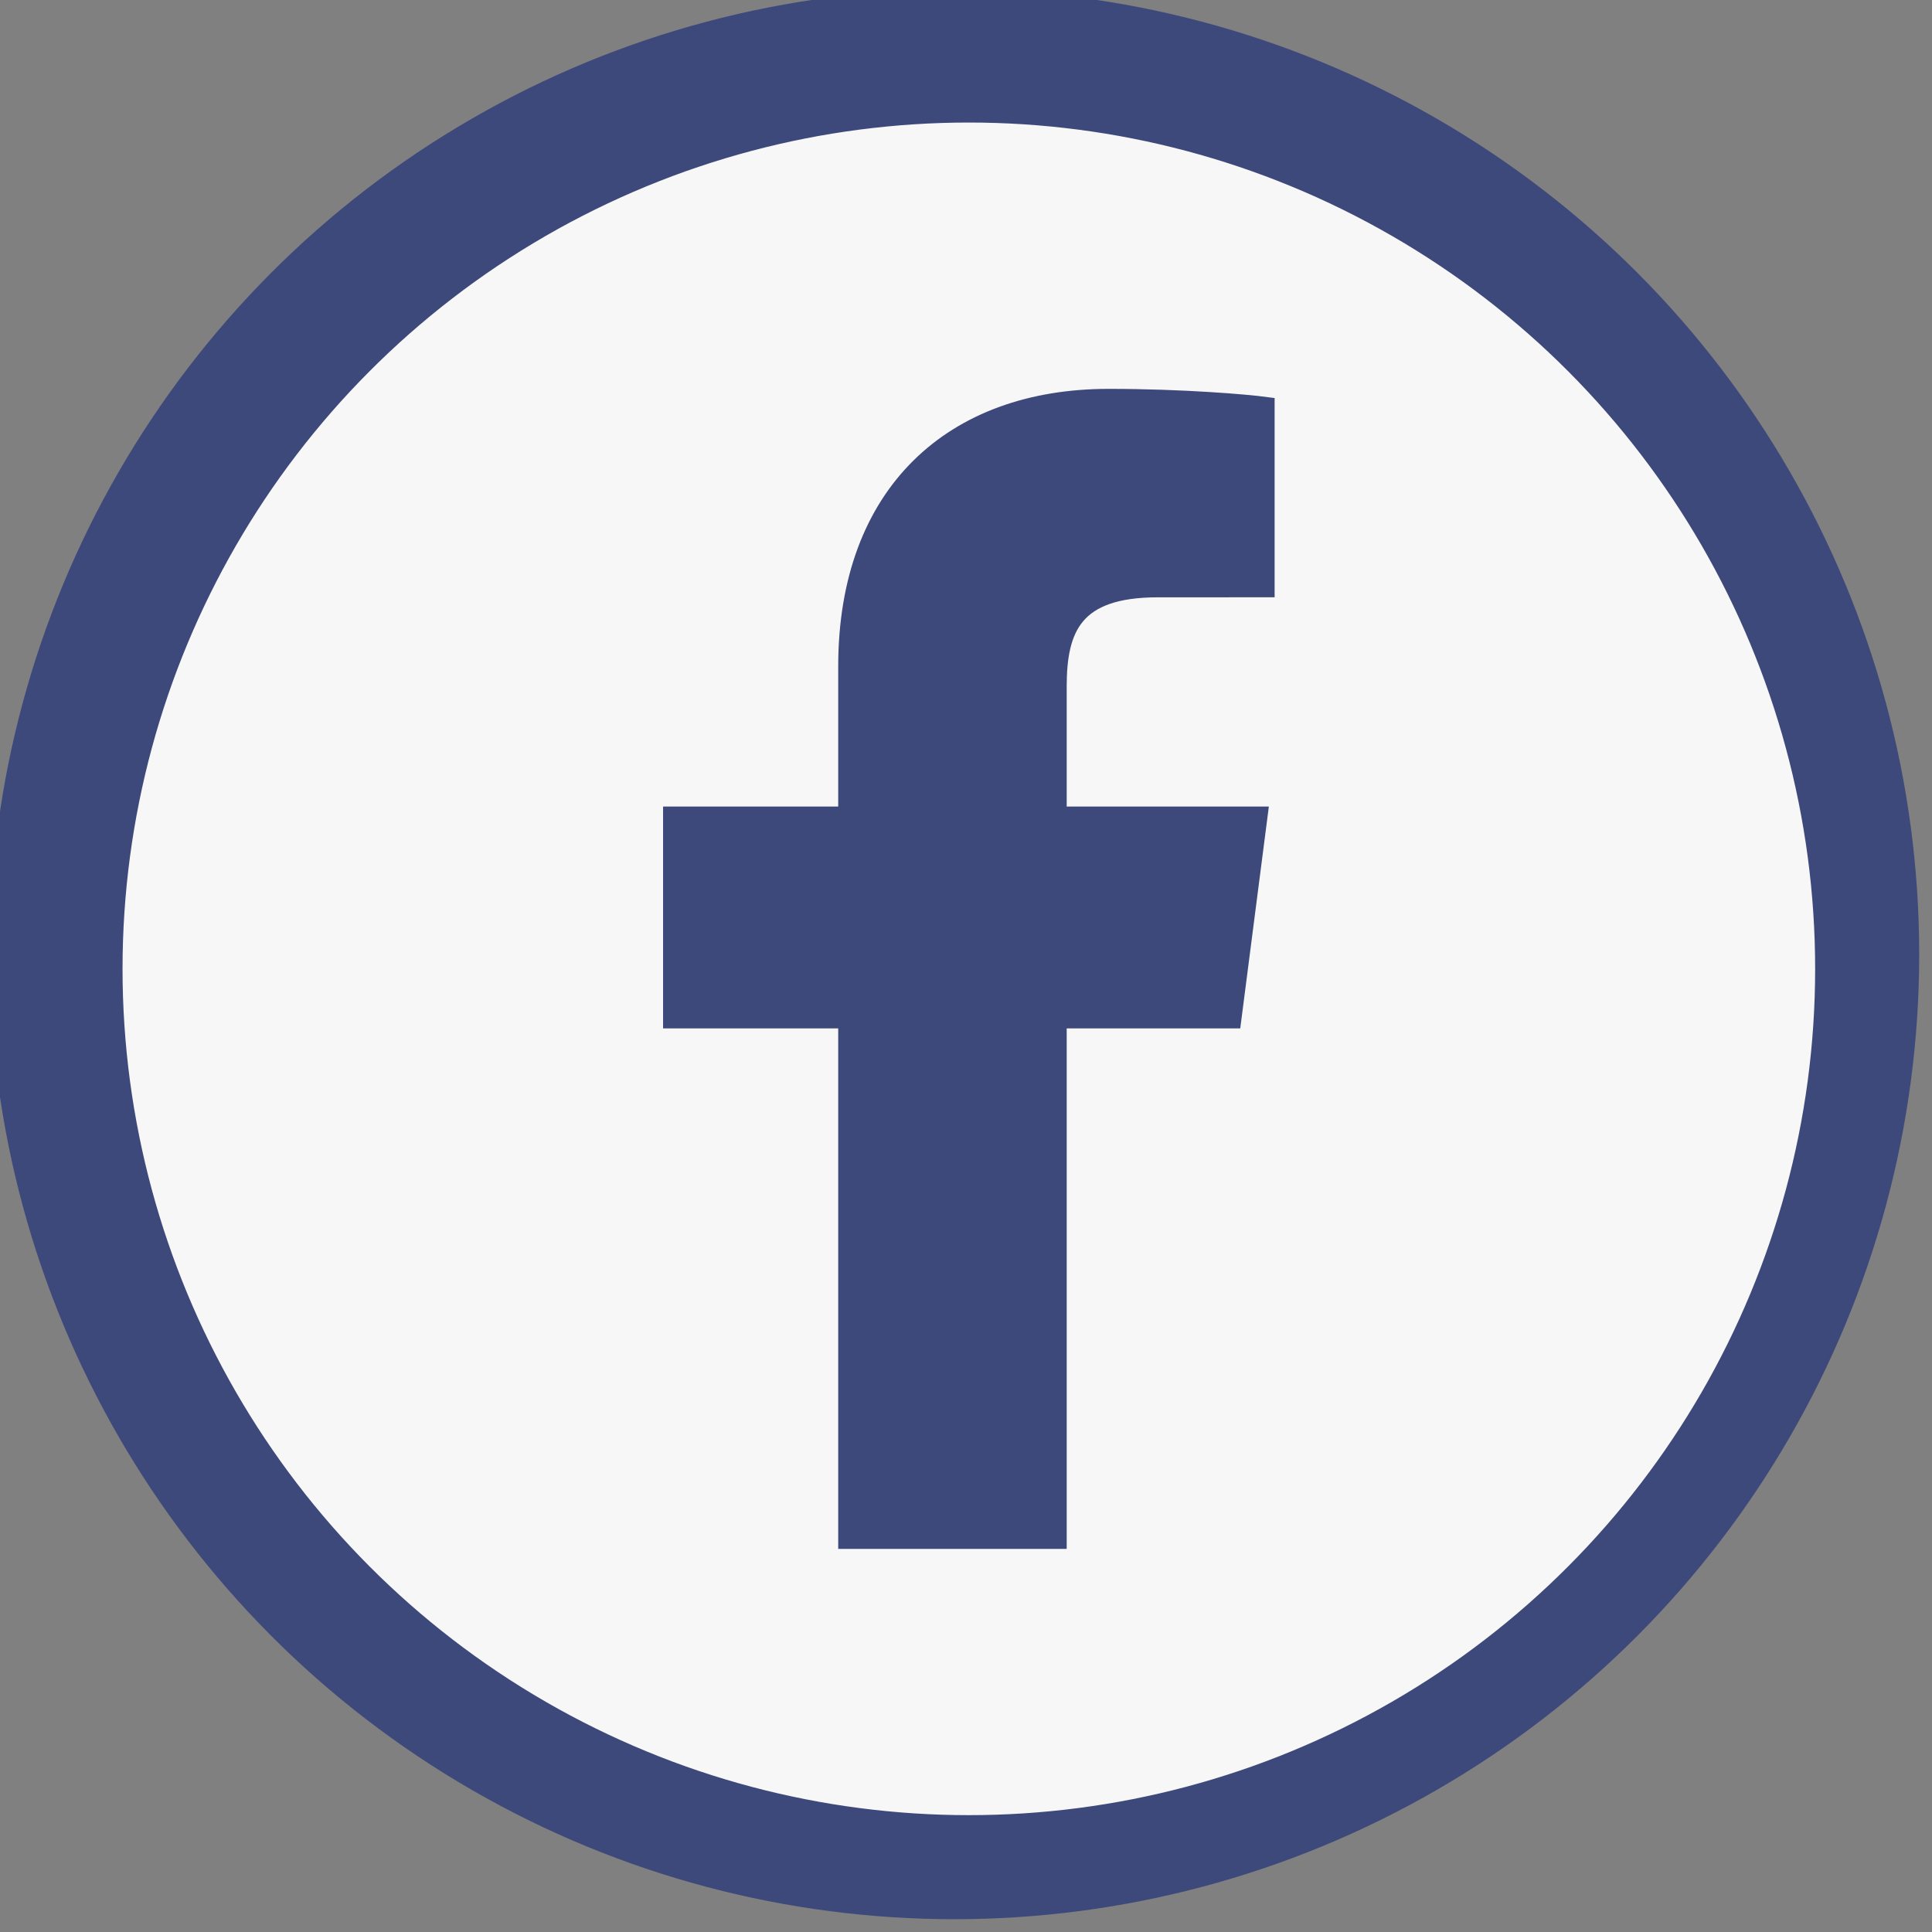
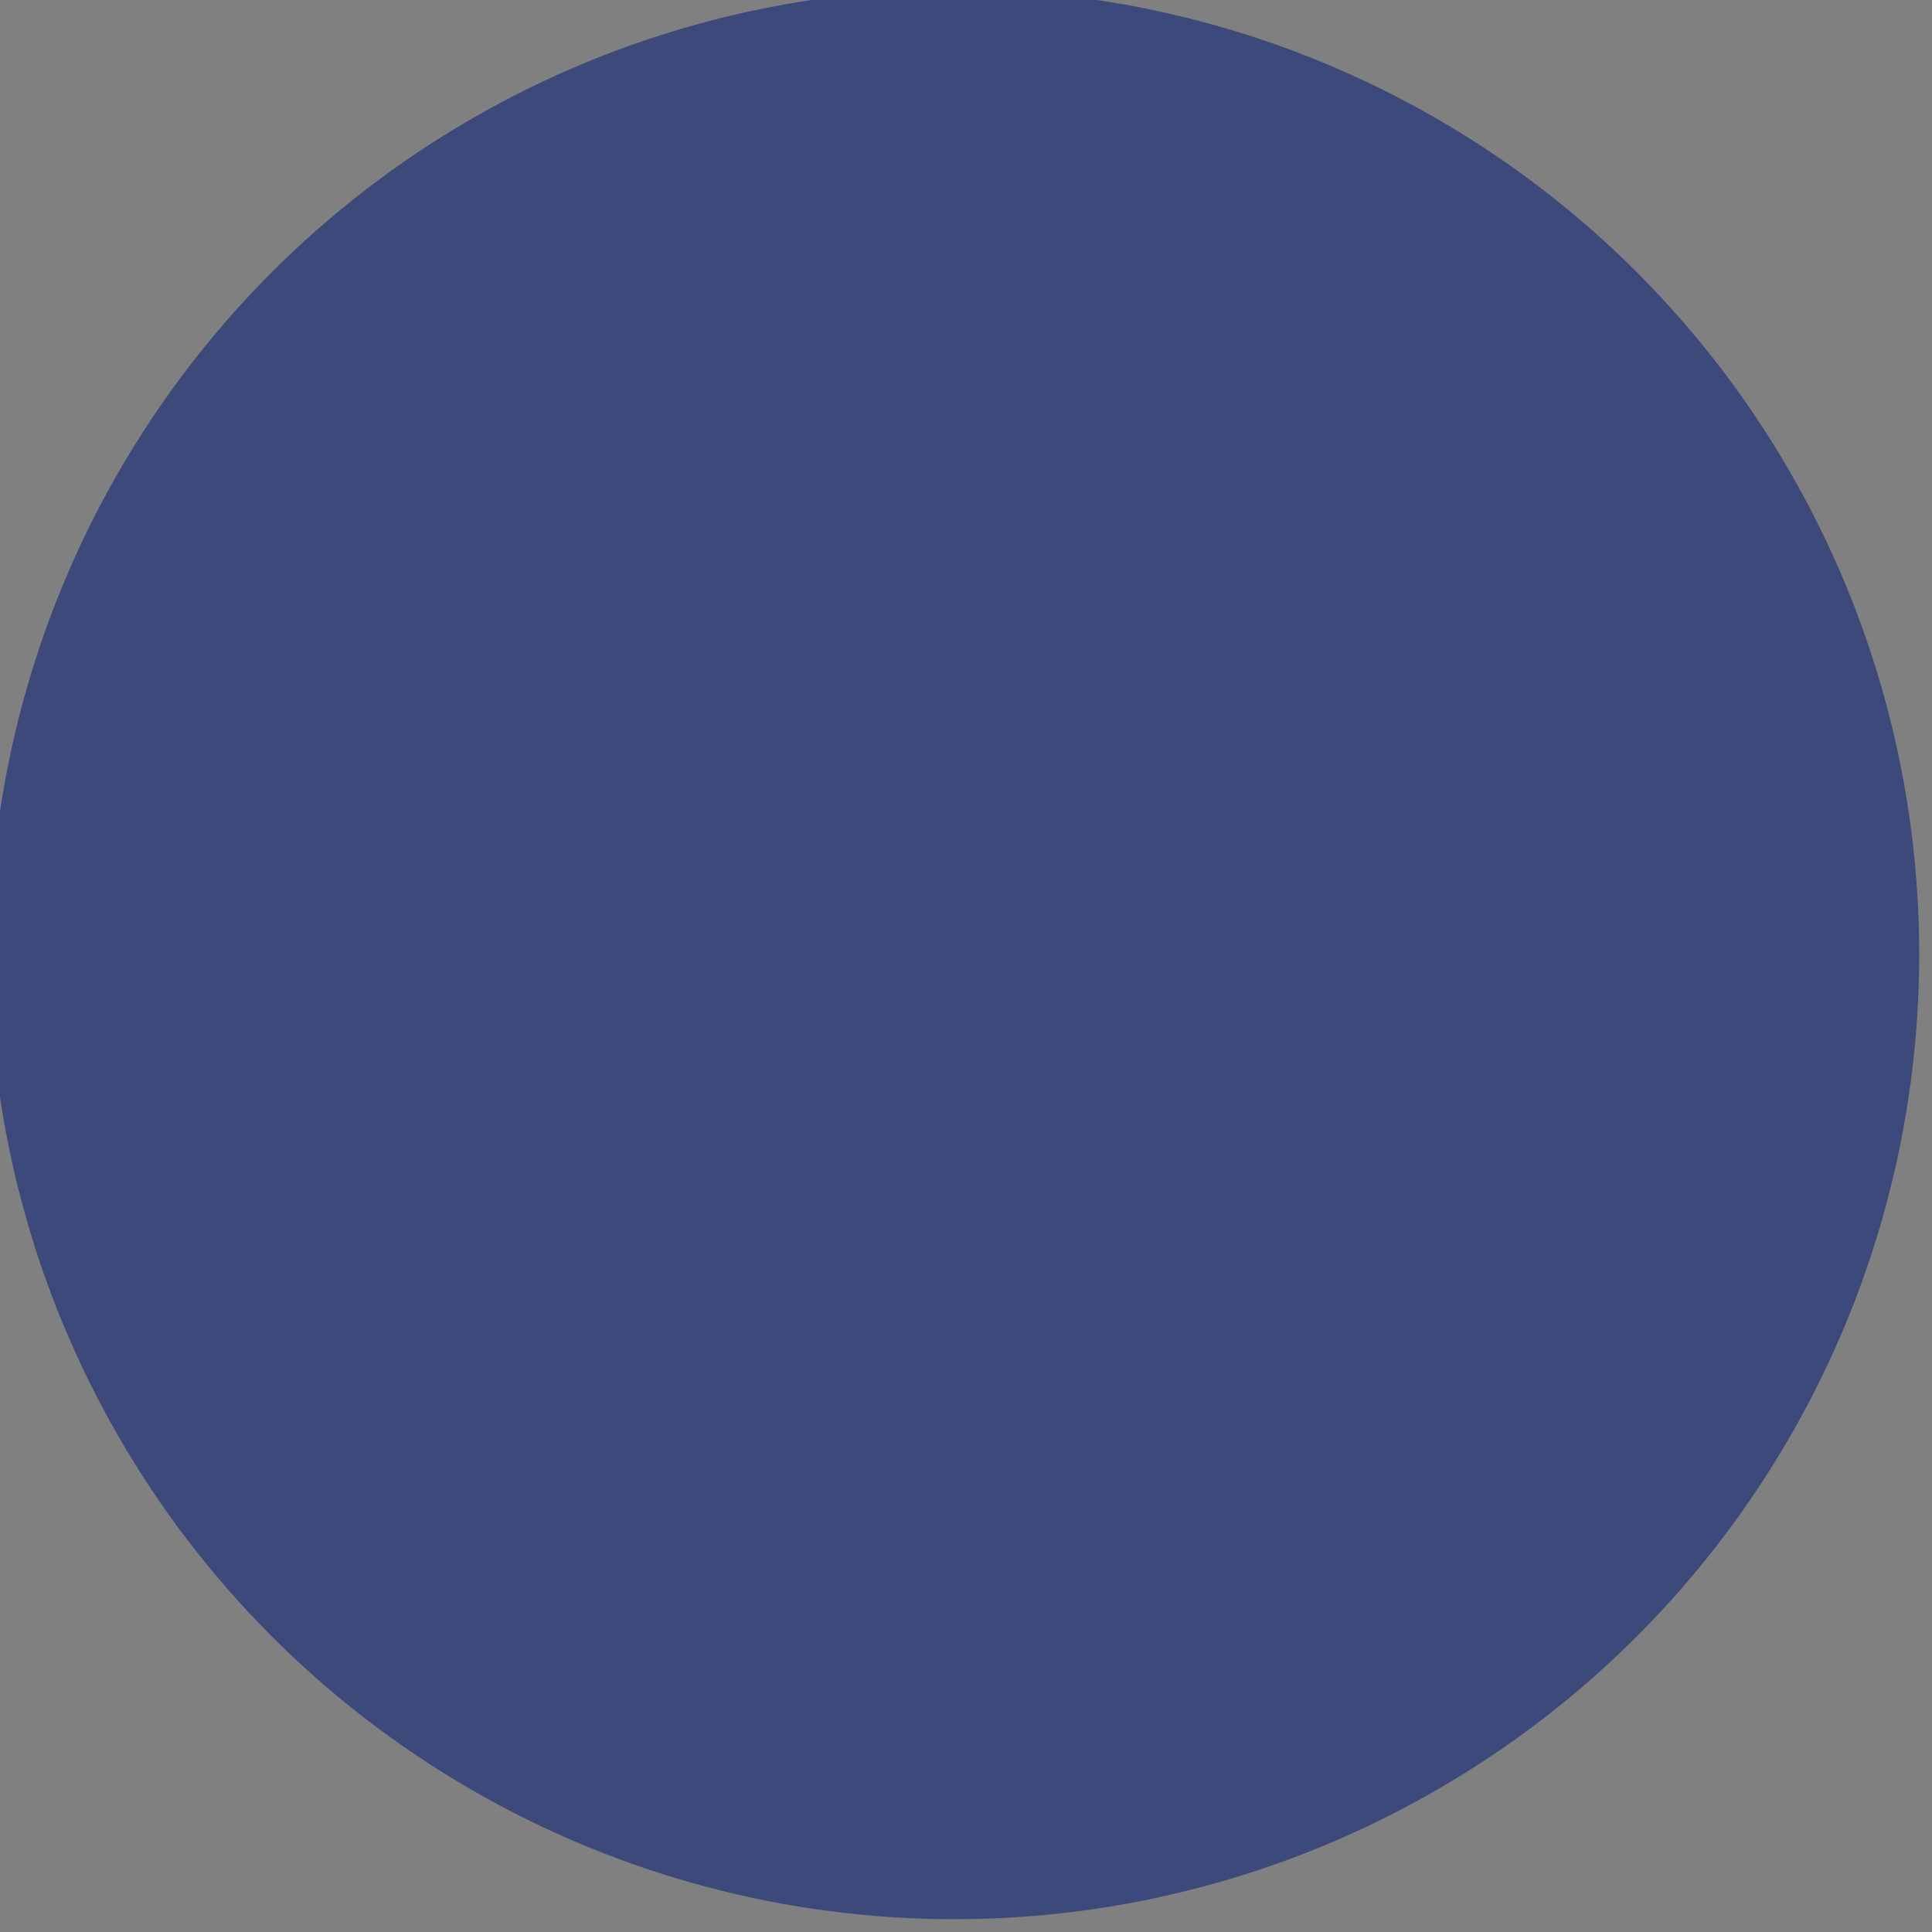
<svg xmlns="http://www.w3.org/2000/svg" version="1.1" width="256" height="256" viewBox="0 0 256 256" xml:space="preserve">
  <rect x="0" y="0" width="256" height="256" fill="#808080" stroke="none" />
  <defs fill="#3d497a">
</defs>
  <g style="stroke:#3d497a; stroke-width: 0; stroke-dasharray:#3d497a; stroke-linecap: butt; stroke-linejoin: miter; stroke-miterlimit: 10; fill:#3d497a; fill-rule: nonzero; opacity: 1;" transform="translate(0 -2.842170943040401e-14) scale(2.81 2.81)">
    <circle cx="45" cy="45" r="45" style="stroke:#3d497a; stroke-width: 1; stroke-dasharray:#3d497a; stroke-linecap: butt; stroke-linejoin: miter; stroke-miterlimit: 10; fill:#3d497a; fill-rule: nonzero; opacity: 1;" transform="  matrix(1 0 0 1 0 0) " />
  </g>
  <g style="stroke:#3d497a; stroke-width: 0; stroke-dasharray:#3d497a; stroke-linecap: butt; stroke-linejoin: miter; stroke-miterlimit: 10; fill:#3d497a; fill-rule: nonzero; opacity: 1;" transform="translate(14.977 14.977) scale(2.52 2.52)">
-     <circle cx="45" cy="45" r="45" style="stroke:#3d497a; stroke-width: 1; stroke-dasharray:#3d497a; stroke-linecap: butt; stroke-linejoin: miter; stroke-miterlimit: 10; fill:#f7f7f7; fill-rule: nonzero; opacity: 1;" transform="  matrix(1 0 0 1 0 0) " />
-     <path d="M 49.645 74.998 V 47.631 h 9.186 l 1.375 -10.665 H 49.645 v -6.809 c 0 -3.088 0.857 -5.192 5.285 -5.192 l 5.648 -0.002 v -9.539 c -0.977 -0.13 -4.329 -0.42 -8.23 -0.42 c -8.143 0 -13.717 4.97 -13.717 14.098 v 7.865 h -9.209 v 10.665 h 9.209 v 27.367 H 49.645 z" style="stroke:#3d497a; stroke-width: 1; stroke-dasharray:#3d497a; stroke-linecap: butt; stroke-linejoin: miter; stroke-miterlimit: 10; fill:#3d497a; fill-rule: nonzero; opacity: 1;" transform=" matrix(1 0 0 1 0 0) " stroke-linecap="round" />
+     <path d="M 49.645 74.998 V 47.631 l 1.375 -10.665 H 49.645 v -6.809 c 0 -3.088 0.857 -5.192 5.285 -5.192 l 5.648 -0.002 v -9.539 c -0.977 -0.13 -4.329 -0.42 -8.23 -0.42 c -8.143 0 -13.717 4.97 -13.717 14.098 v 7.865 h -9.209 v 10.665 h 9.209 v 27.367 H 49.645 z" style="stroke:#3d497a; stroke-width: 1; stroke-dasharray:#3d497a; stroke-linecap: butt; stroke-linejoin: miter; stroke-miterlimit: 10; fill:#3d497a; fill-rule: nonzero; opacity: 1;" transform=" matrix(1 0 0 1 0 0) " stroke-linecap="round" />
  </g>
</svg>